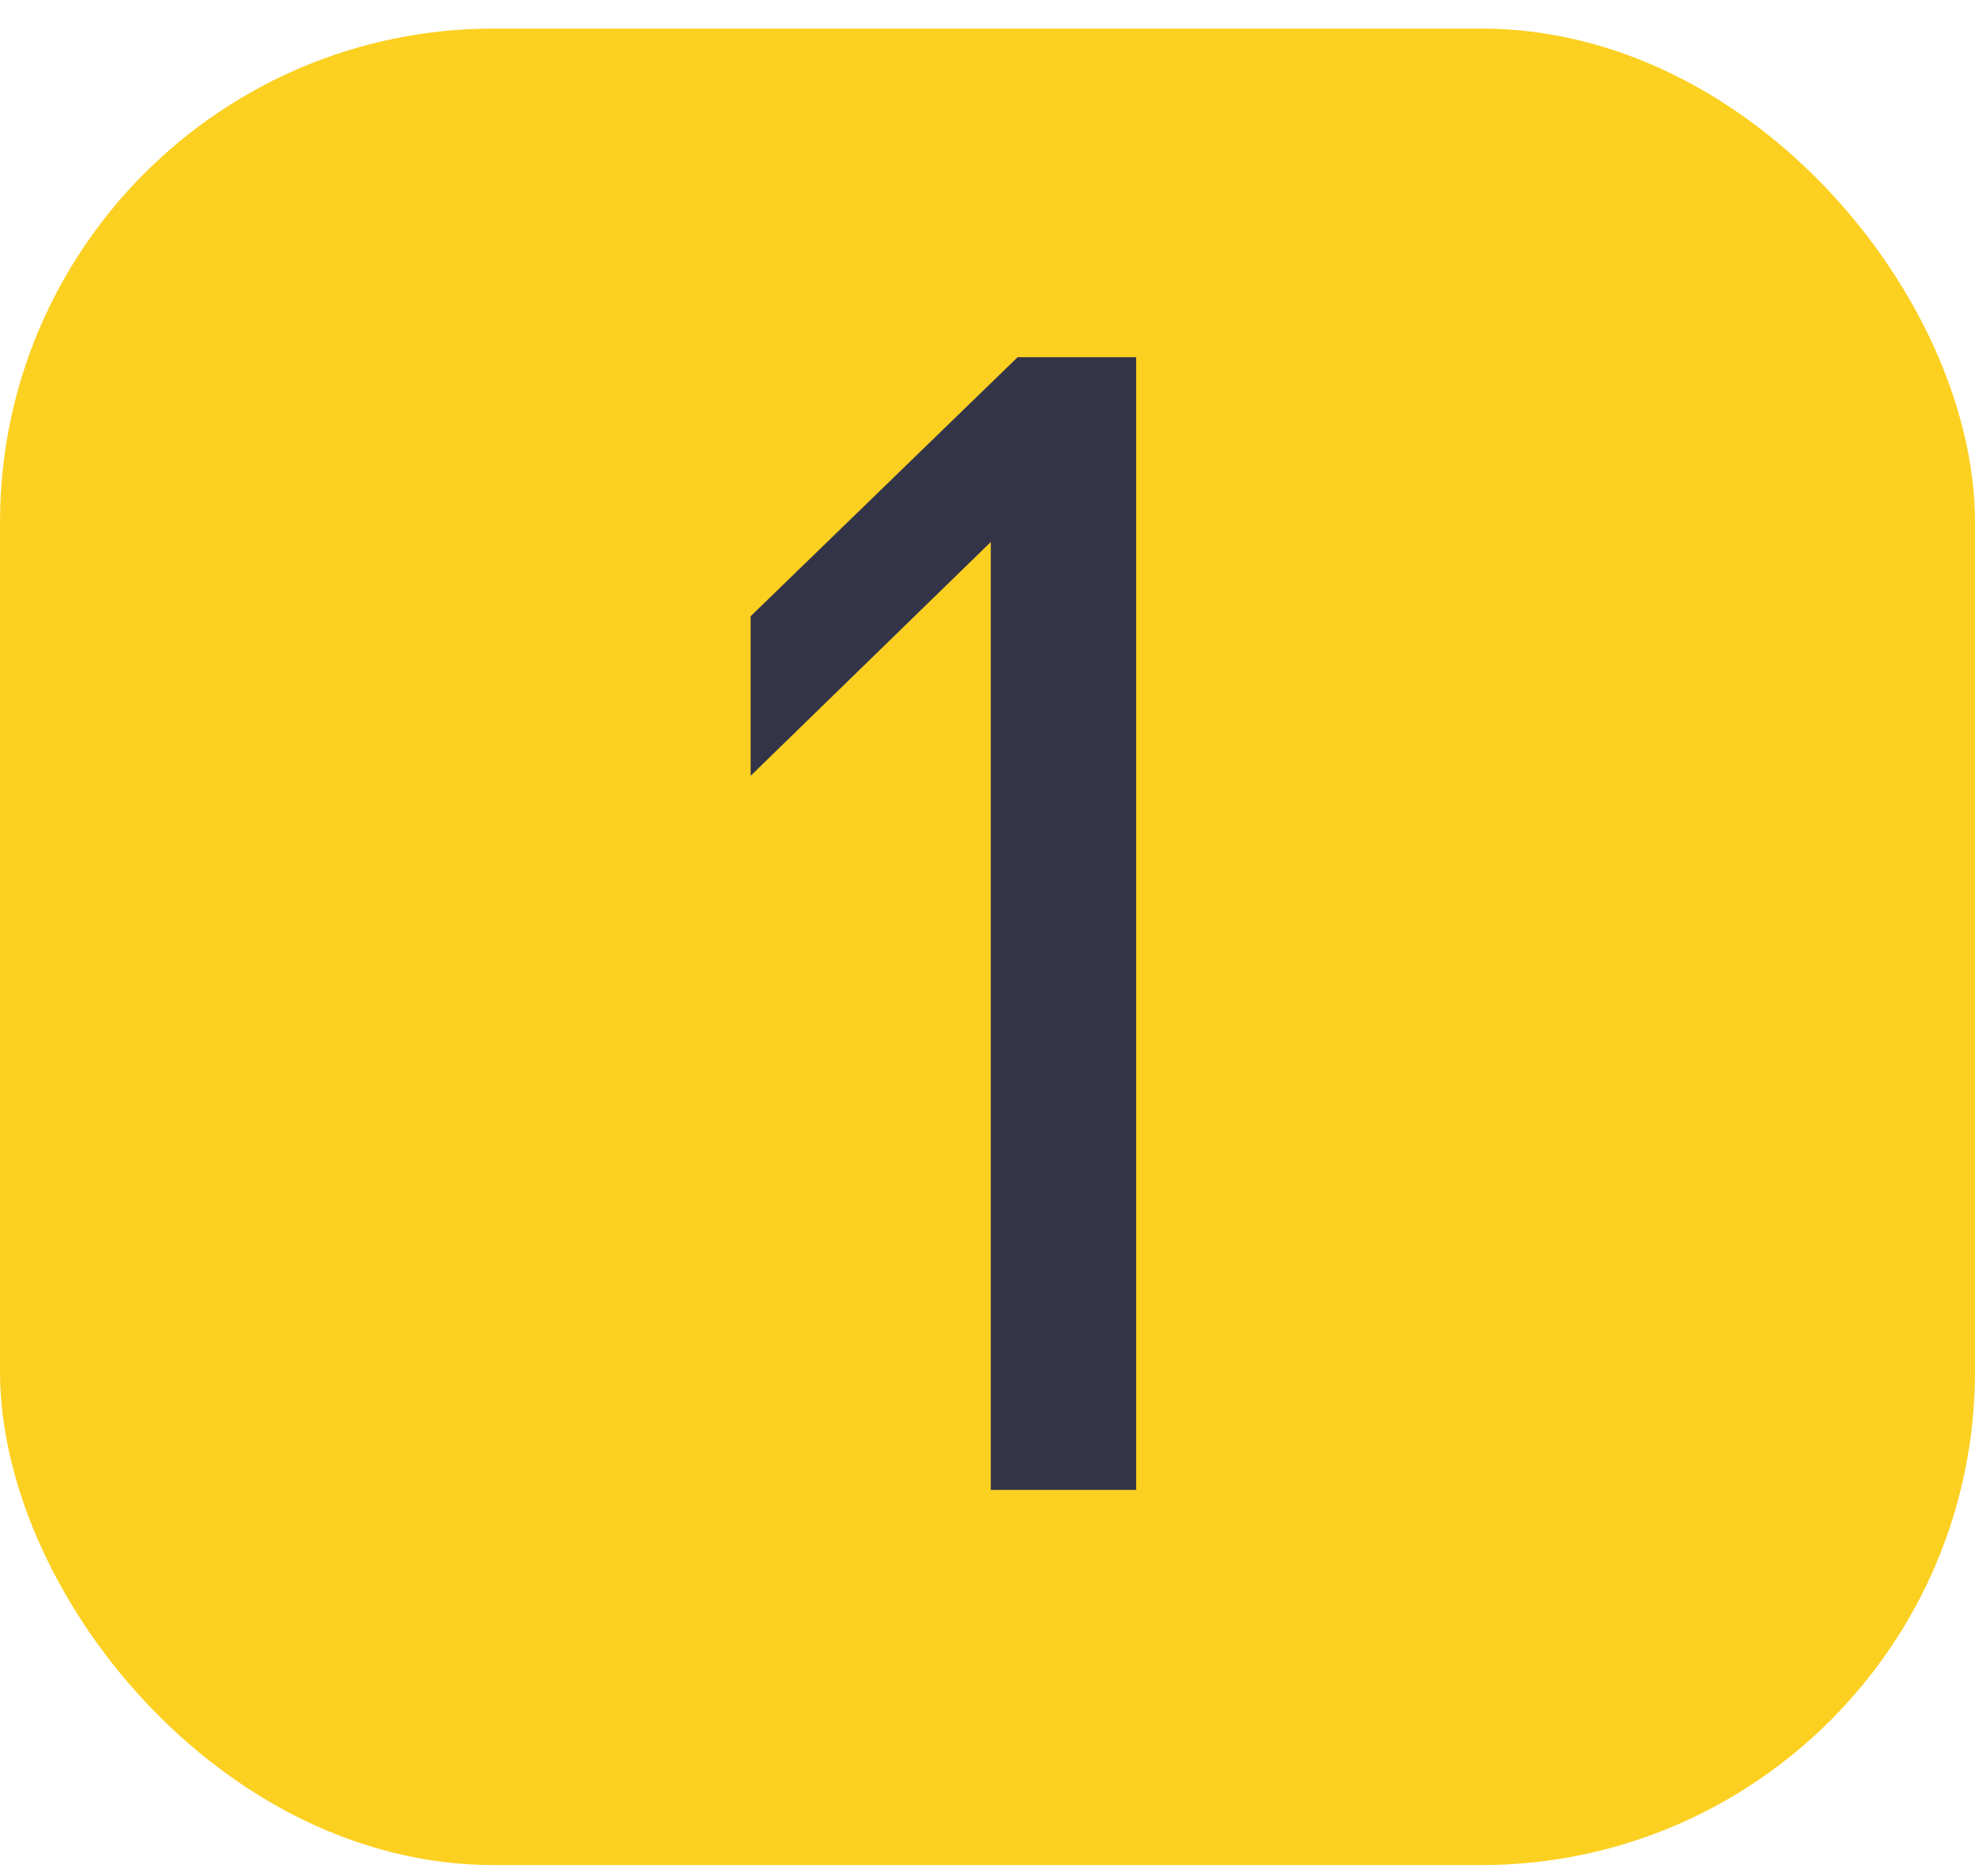
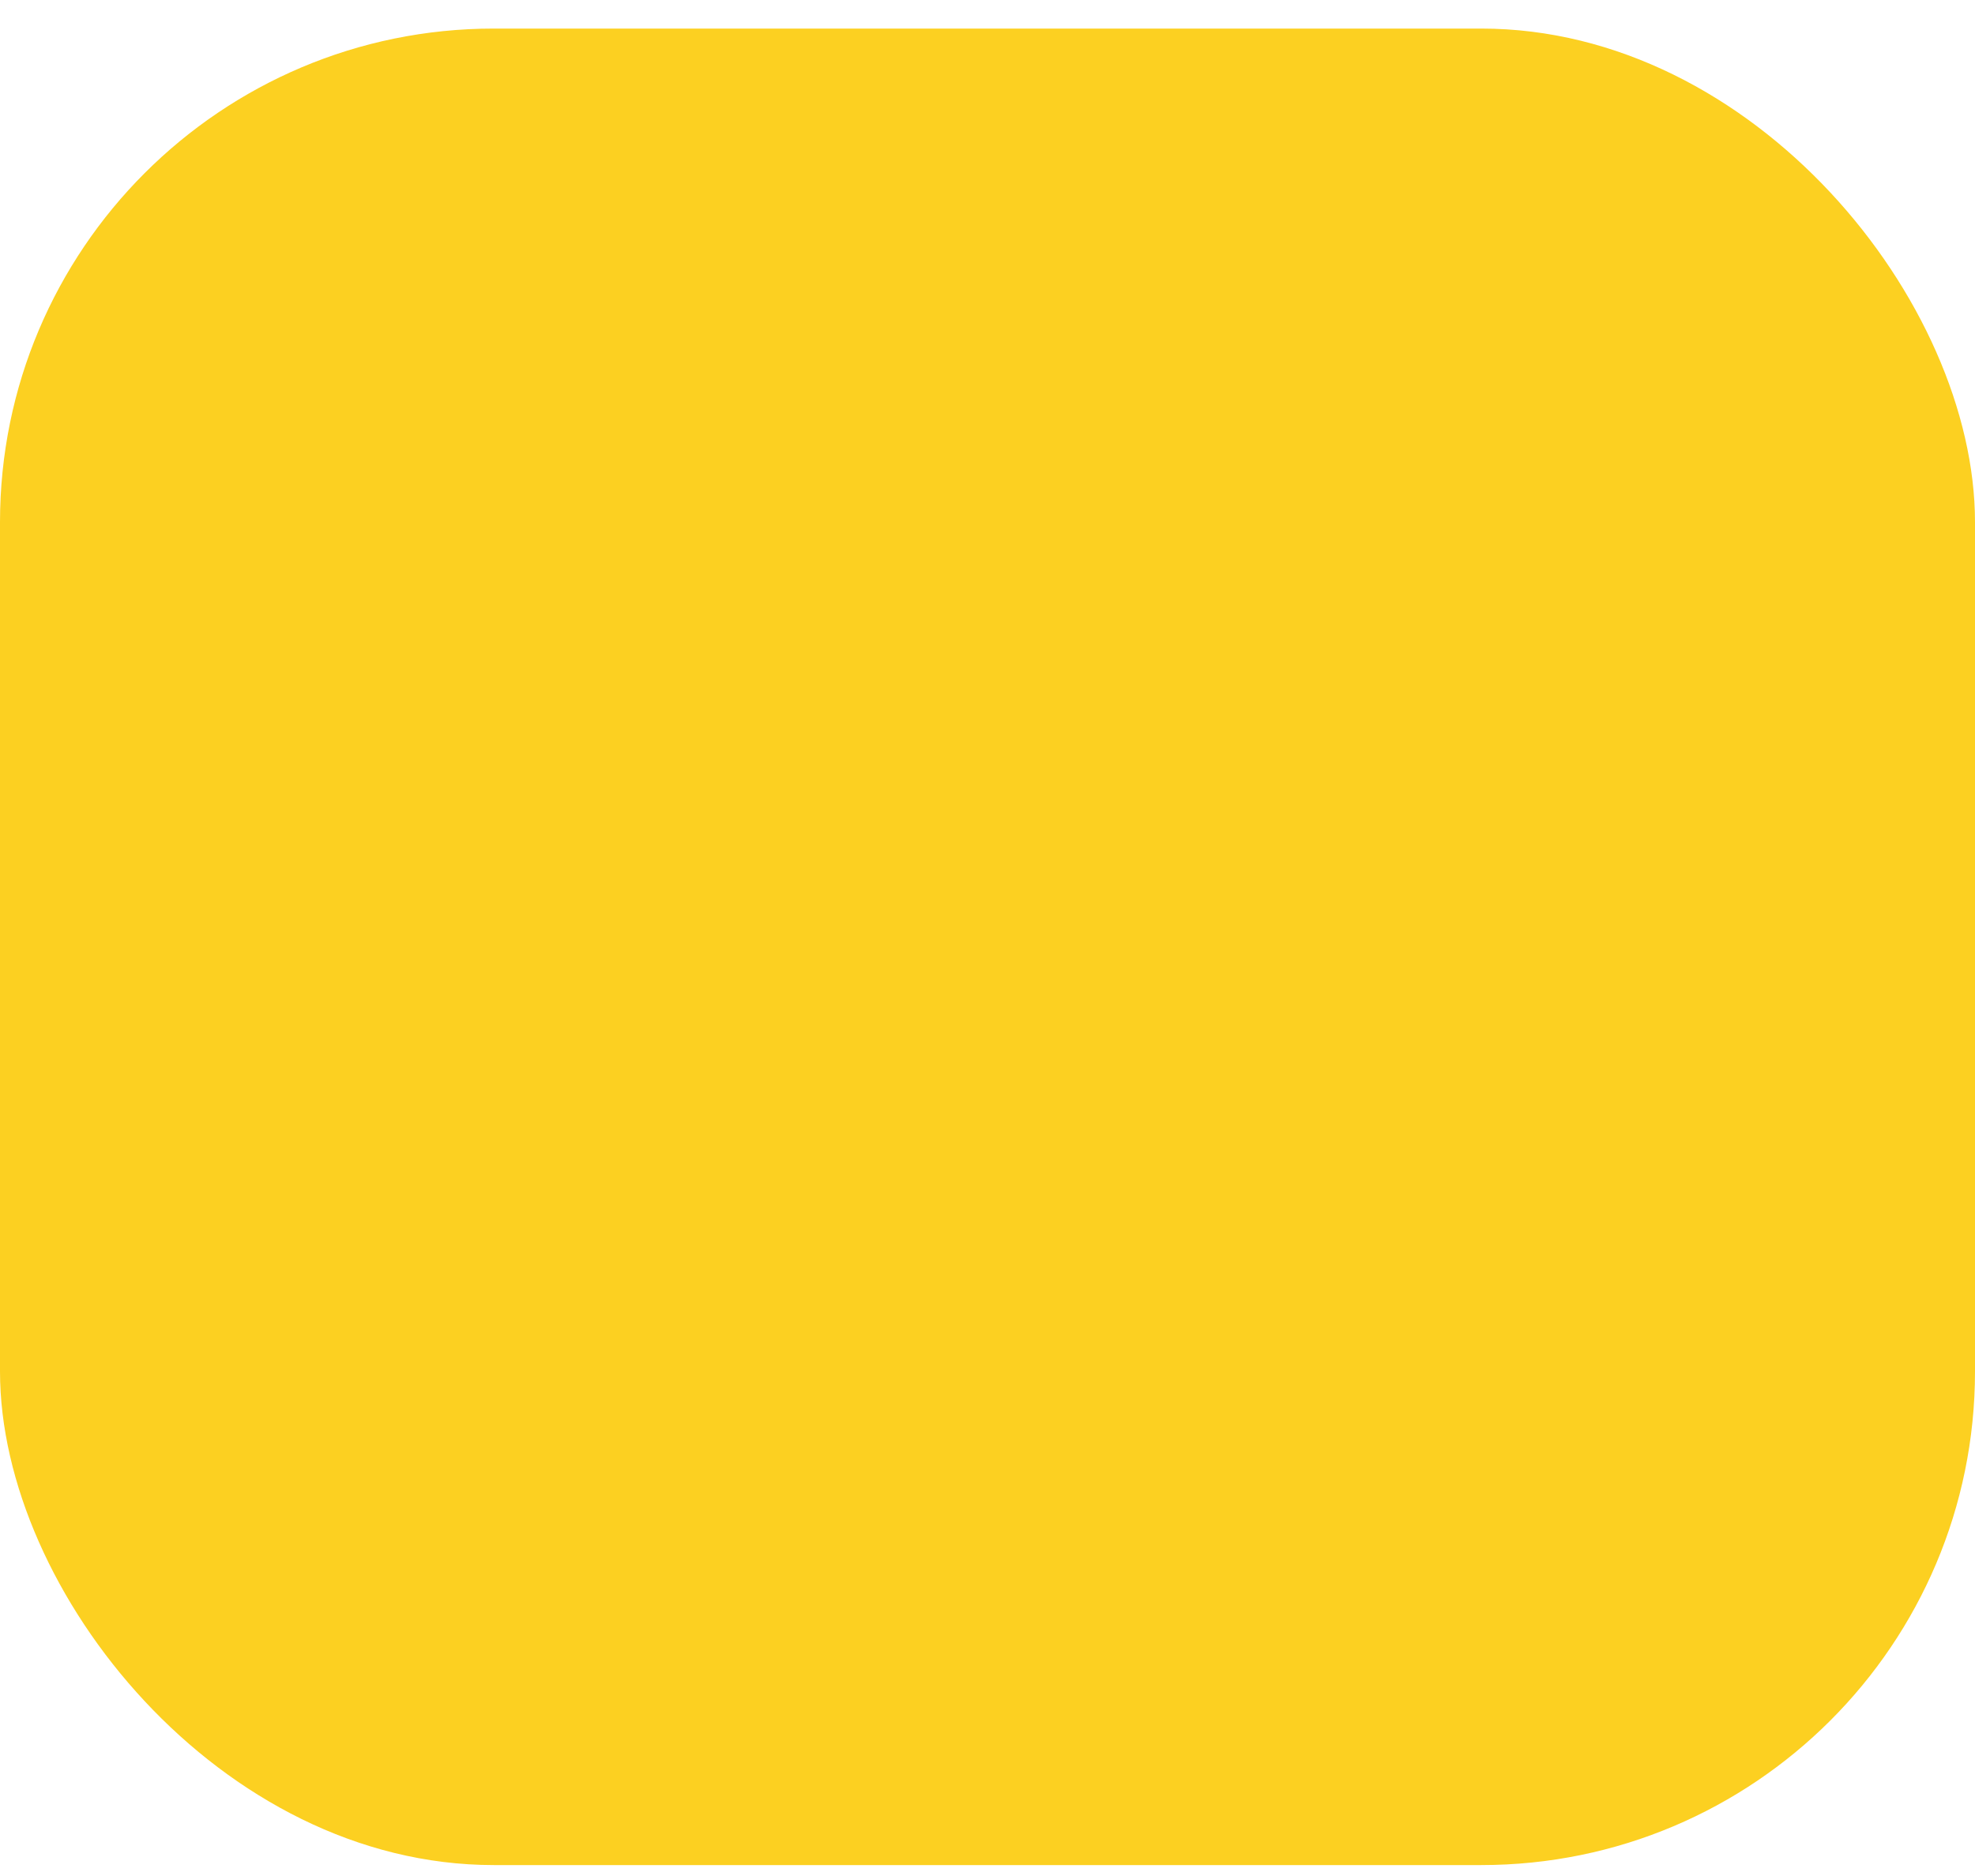
<svg xmlns="http://www.w3.org/2000/svg" width="60" height="57" viewBox="0 0 60 57" fill="none">
  <rect x="0" y="0.868" width="60" height="55.8" rx="15" fill="#FCD021" />
-   <path d="M34.516 45.268H30.1V16.468L22.804 23.572V18.724L30.916 10.852H34.516V45.268Z" fill="#343448" />
</svg>